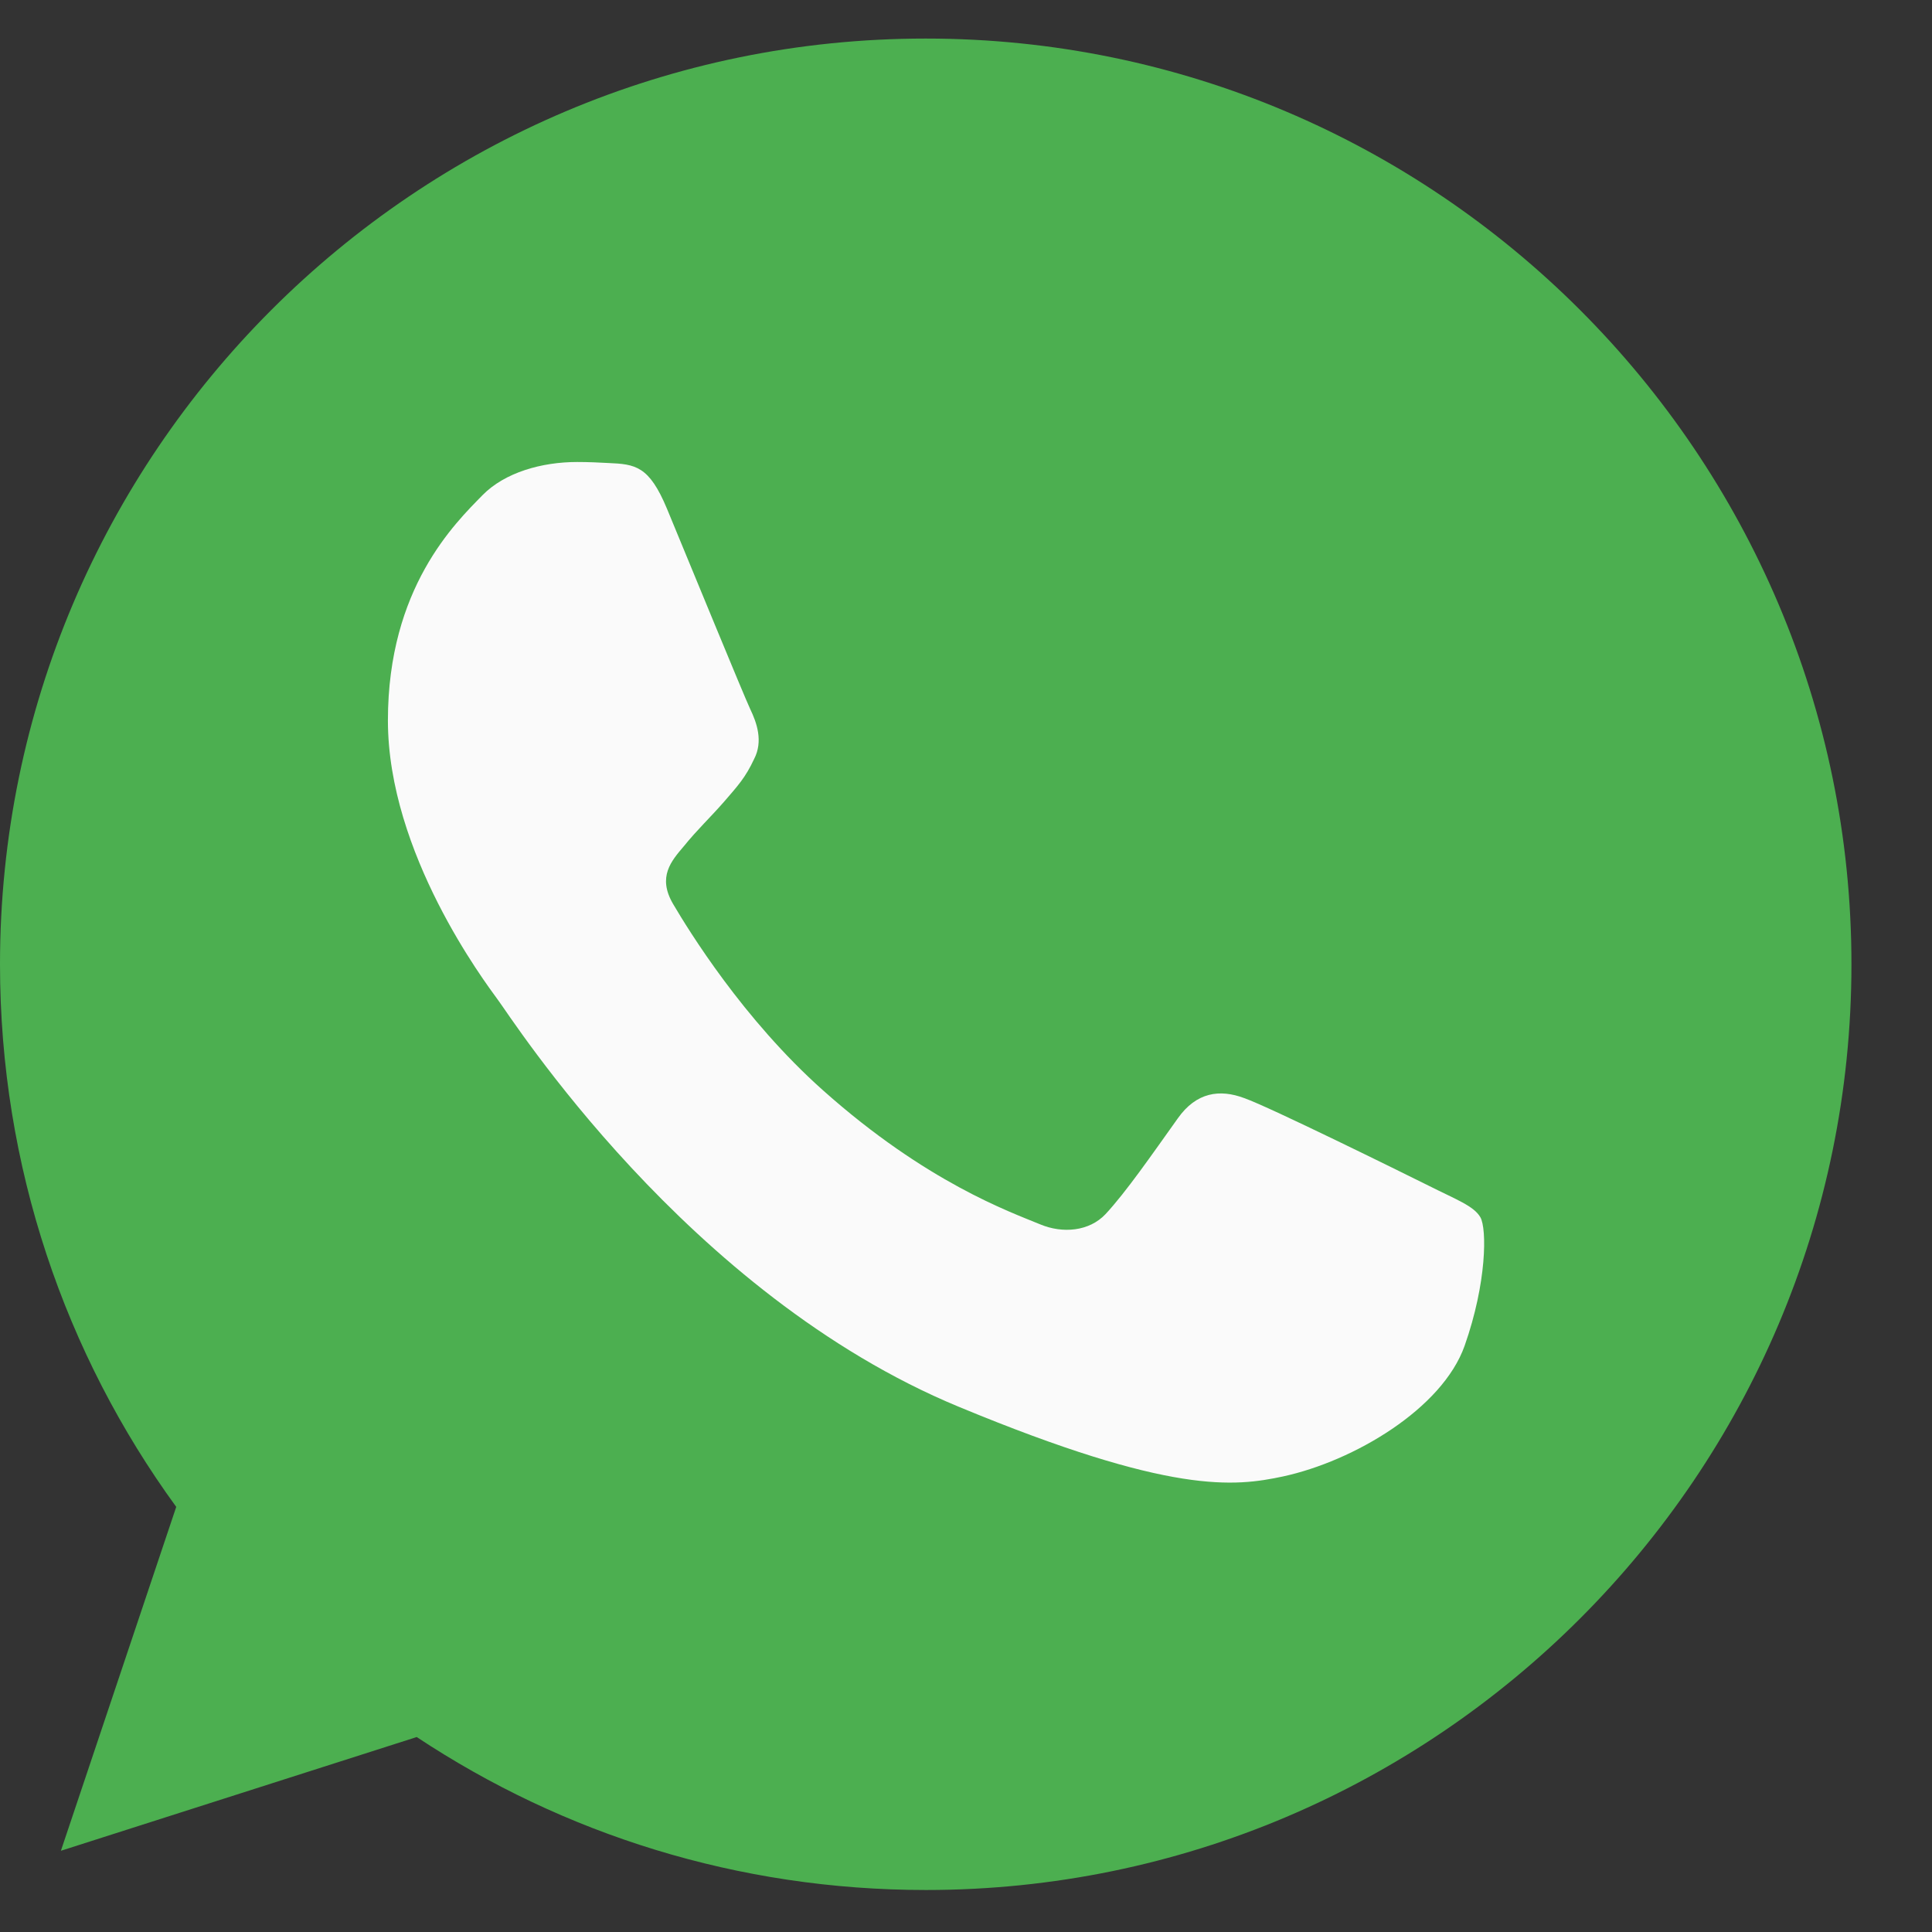
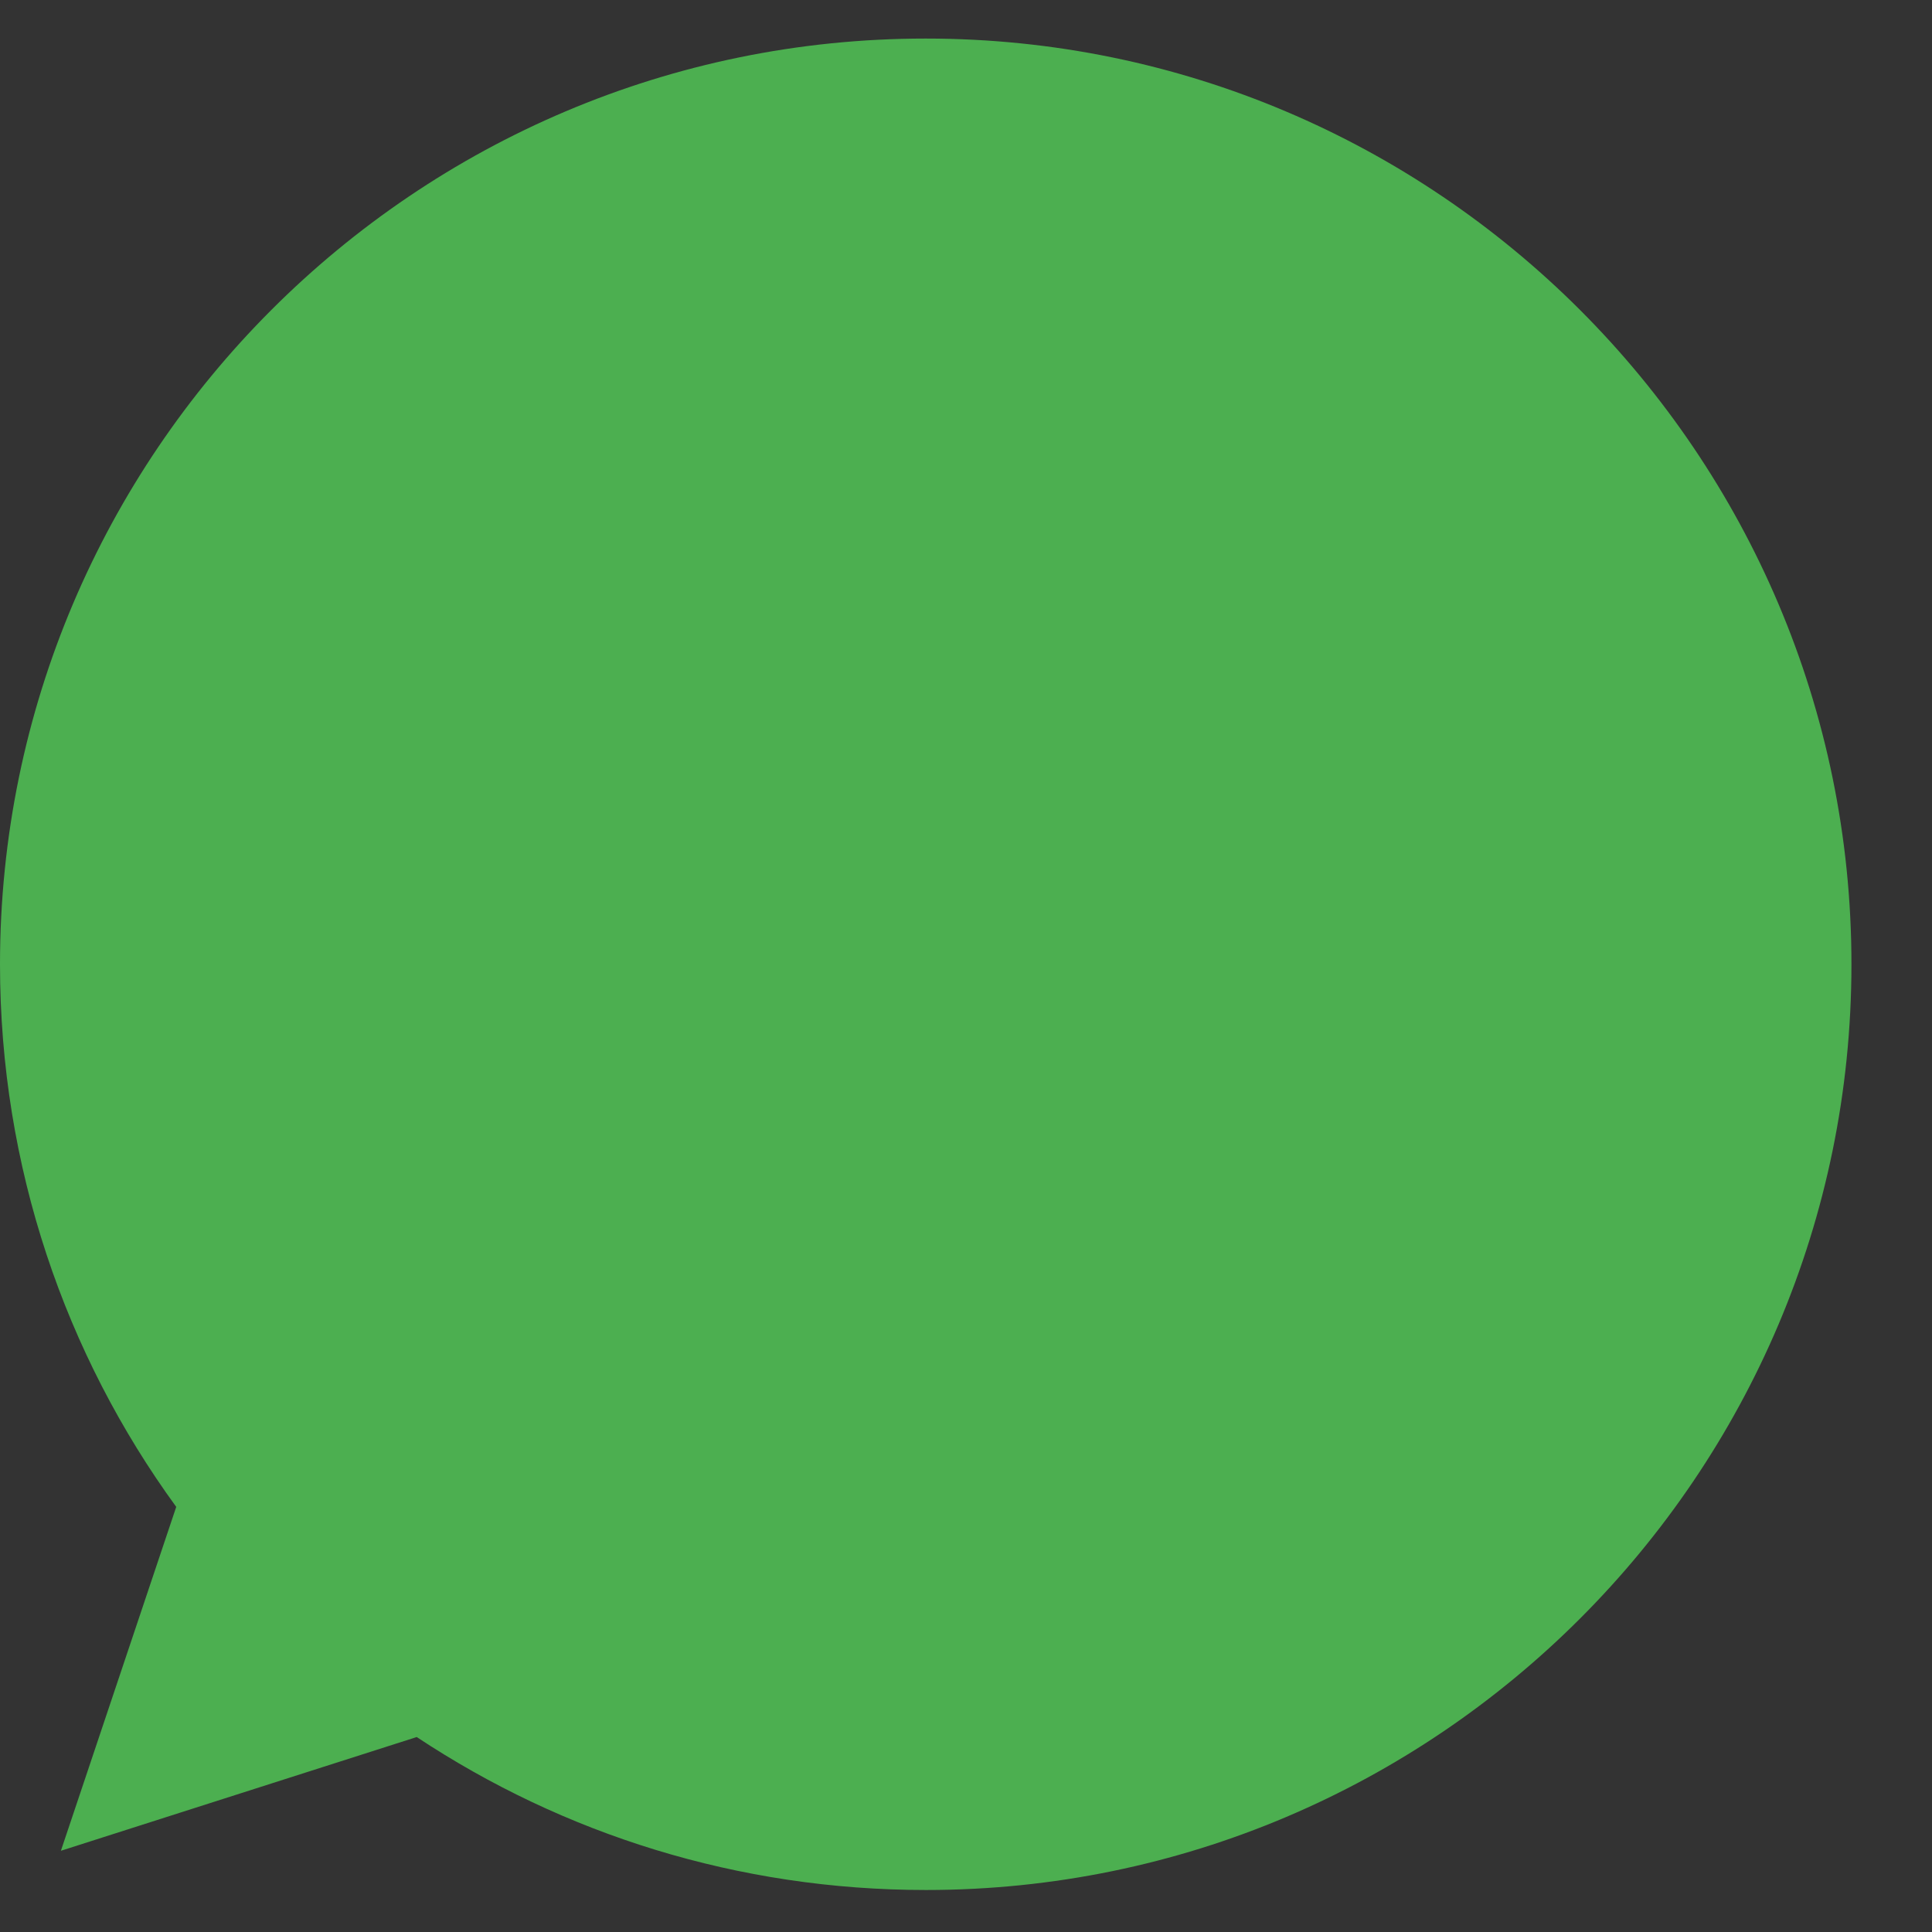
<svg xmlns="http://www.w3.org/2000/svg" width="23" height="23" viewBox="0 0 23 23" fill="none">
  <rect x="0" y="0" width="23" height="23" fill="#333333" stroke="none" />
  <g clip-path="url(#clip0_2066_3)">
    <path d="M11.023 0.459H11.018C4.941 0.459 0 5.402 0 11.479C0 13.89 0.777 16.125 2.098 17.939L0.725 22.033L4.961 20.679C6.703 21.833 8.782 22.5 11.023 22.5C17.099 22.5 22.041 17.556 22.041 11.479C22.041 5.403 17.099 0.459 11.023 0.459Z" fill="#4CAF50" />
-     <path d="M17.436 16.021C17.17 16.772 16.115 17.395 15.273 17.577C14.697 17.699 13.945 17.797 11.413 16.747C8.174 15.405 6.089 12.115 5.926 11.901C5.771 11.688 4.618 10.158 4.618 8.577C4.618 6.996 5.421 6.226 5.744 5.895C6.01 5.624 6.45 5.5 6.871 5.5C7.008 5.5 7.13 5.506 7.24 5.512C7.564 5.526 7.727 5.545 7.94 6.056C8.206 6.697 8.854 8.278 8.931 8.441C9.009 8.603 9.088 8.824 8.977 9.037C8.874 9.258 8.783 9.355 8.621 9.543C8.458 9.73 8.304 9.873 8.141 10.074C7.993 10.249 7.824 10.437 8.012 10.76C8.199 11.077 8.847 12.134 9.8 12.982C11.03 14.078 12.027 14.428 12.384 14.576C12.65 14.687 12.967 14.66 13.161 14.454C13.408 14.188 13.712 13.747 14.022 13.313C14.242 13.002 14.521 12.963 14.813 13.073C15.11 13.177 16.685 13.955 17.009 14.116C17.332 14.279 17.546 14.356 17.624 14.492C17.701 14.629 17.701 15.269 17.436 16.021Z" fill="#FAFAFA" />
  </g>
  <defs>
    <clipPath id="clip0_2066_3">
      <rect width="22.041" height="22.041" fill="white" transform="translate(0 0.459)" />
    </clipPath>
  </defs>
</svg>